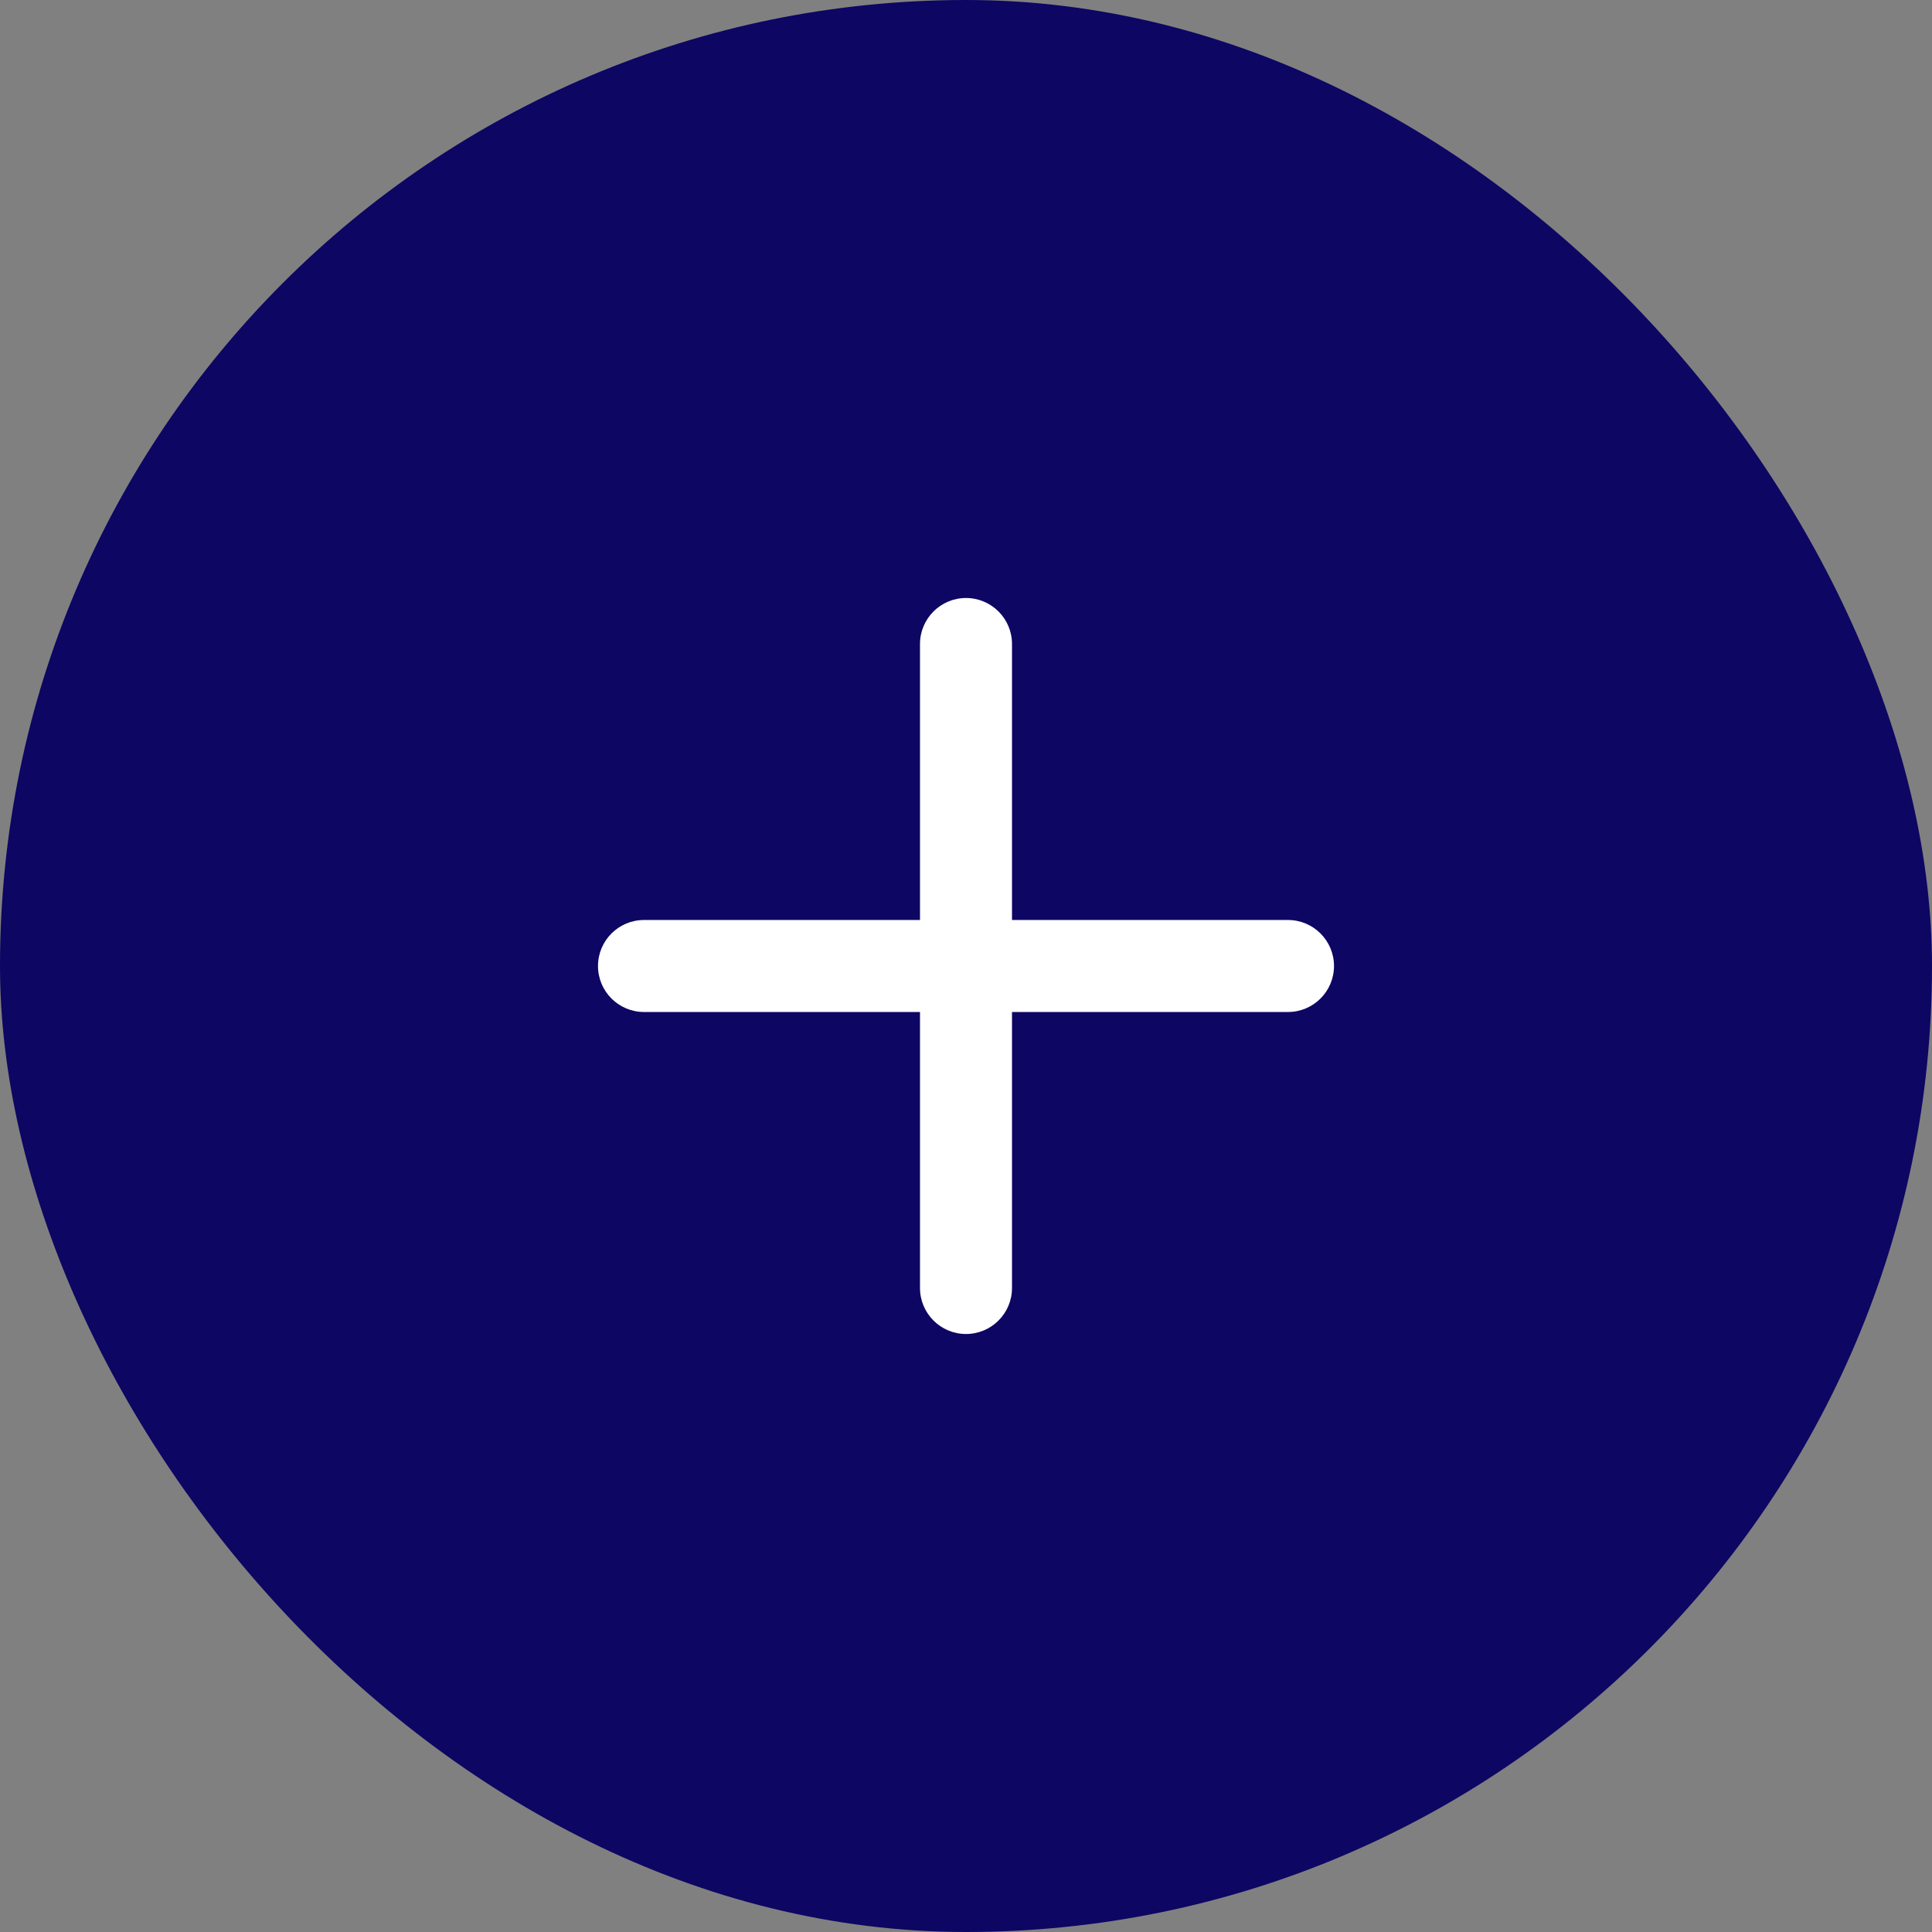
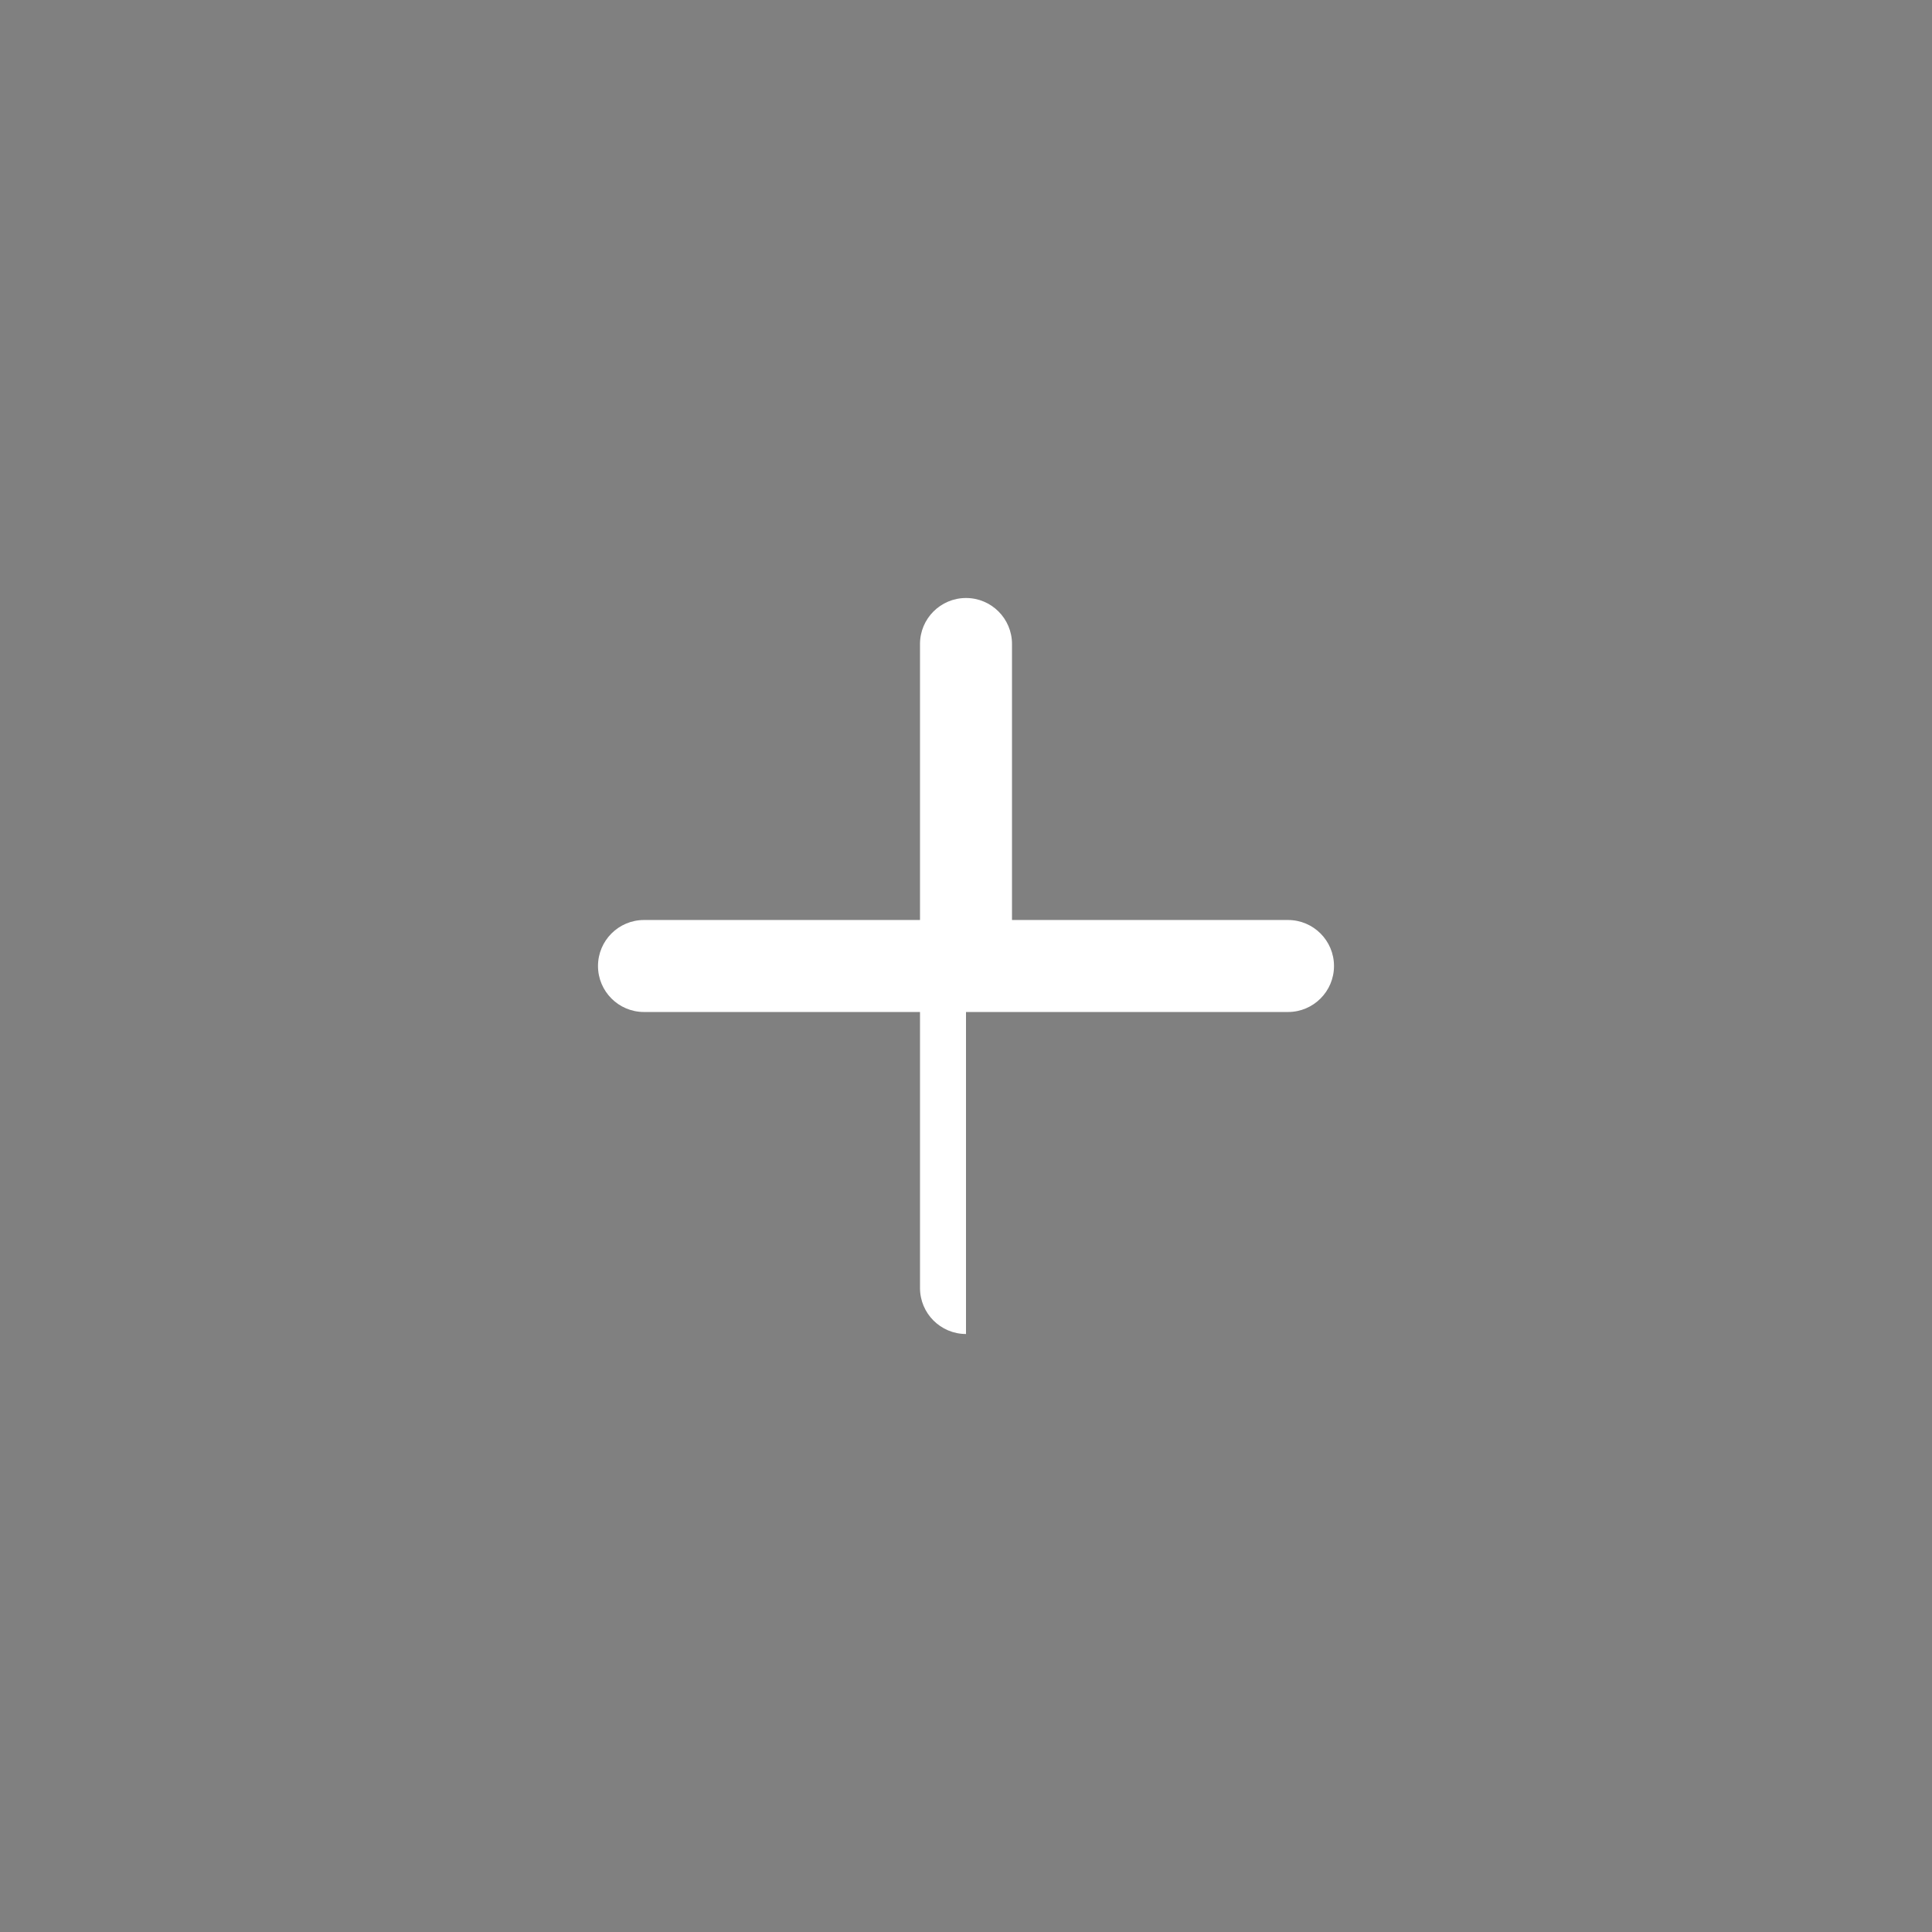
<svg xmlns="http://www.w3.org/2000/svg" width="42" height="42" viewBox="0 0 42 42" fill="none">
  <rect x="0" y="0" width="42" height="42" fill="#808080" stroke="none" />
-   <rect width="42" height="42" rx="21" fill="#0D0663" />
-   <path d="M22 14C22 13.448 21.552 13 21 13C20.448 13 20 13.448 20 14V20H14C13.448 20 13 20.448 13 21C13 21.552 13.448 22 14 22H20V28C20 28.552 20.448 29 21 29C21.552 29 22 28.552 22 28V22H28C28.552 22 29 21.552 29 21C29 20.448 28.552 20 28 20H22V14Z" fill="white" />
+   <path d="M22 14C22 13.448 21.552 13 21 13C20.448 13 20 13.448 20 14V20H14C13.448 20 13 20.448 13 21C13 21.552 13.448 22 14 22H20V28C20 28.552 20.448 29 21 29V22H28C28.552 22 29 21.552 29 21C29 20.448 28.552 20 28 20H22V14Z" fill="white" />
</svg>